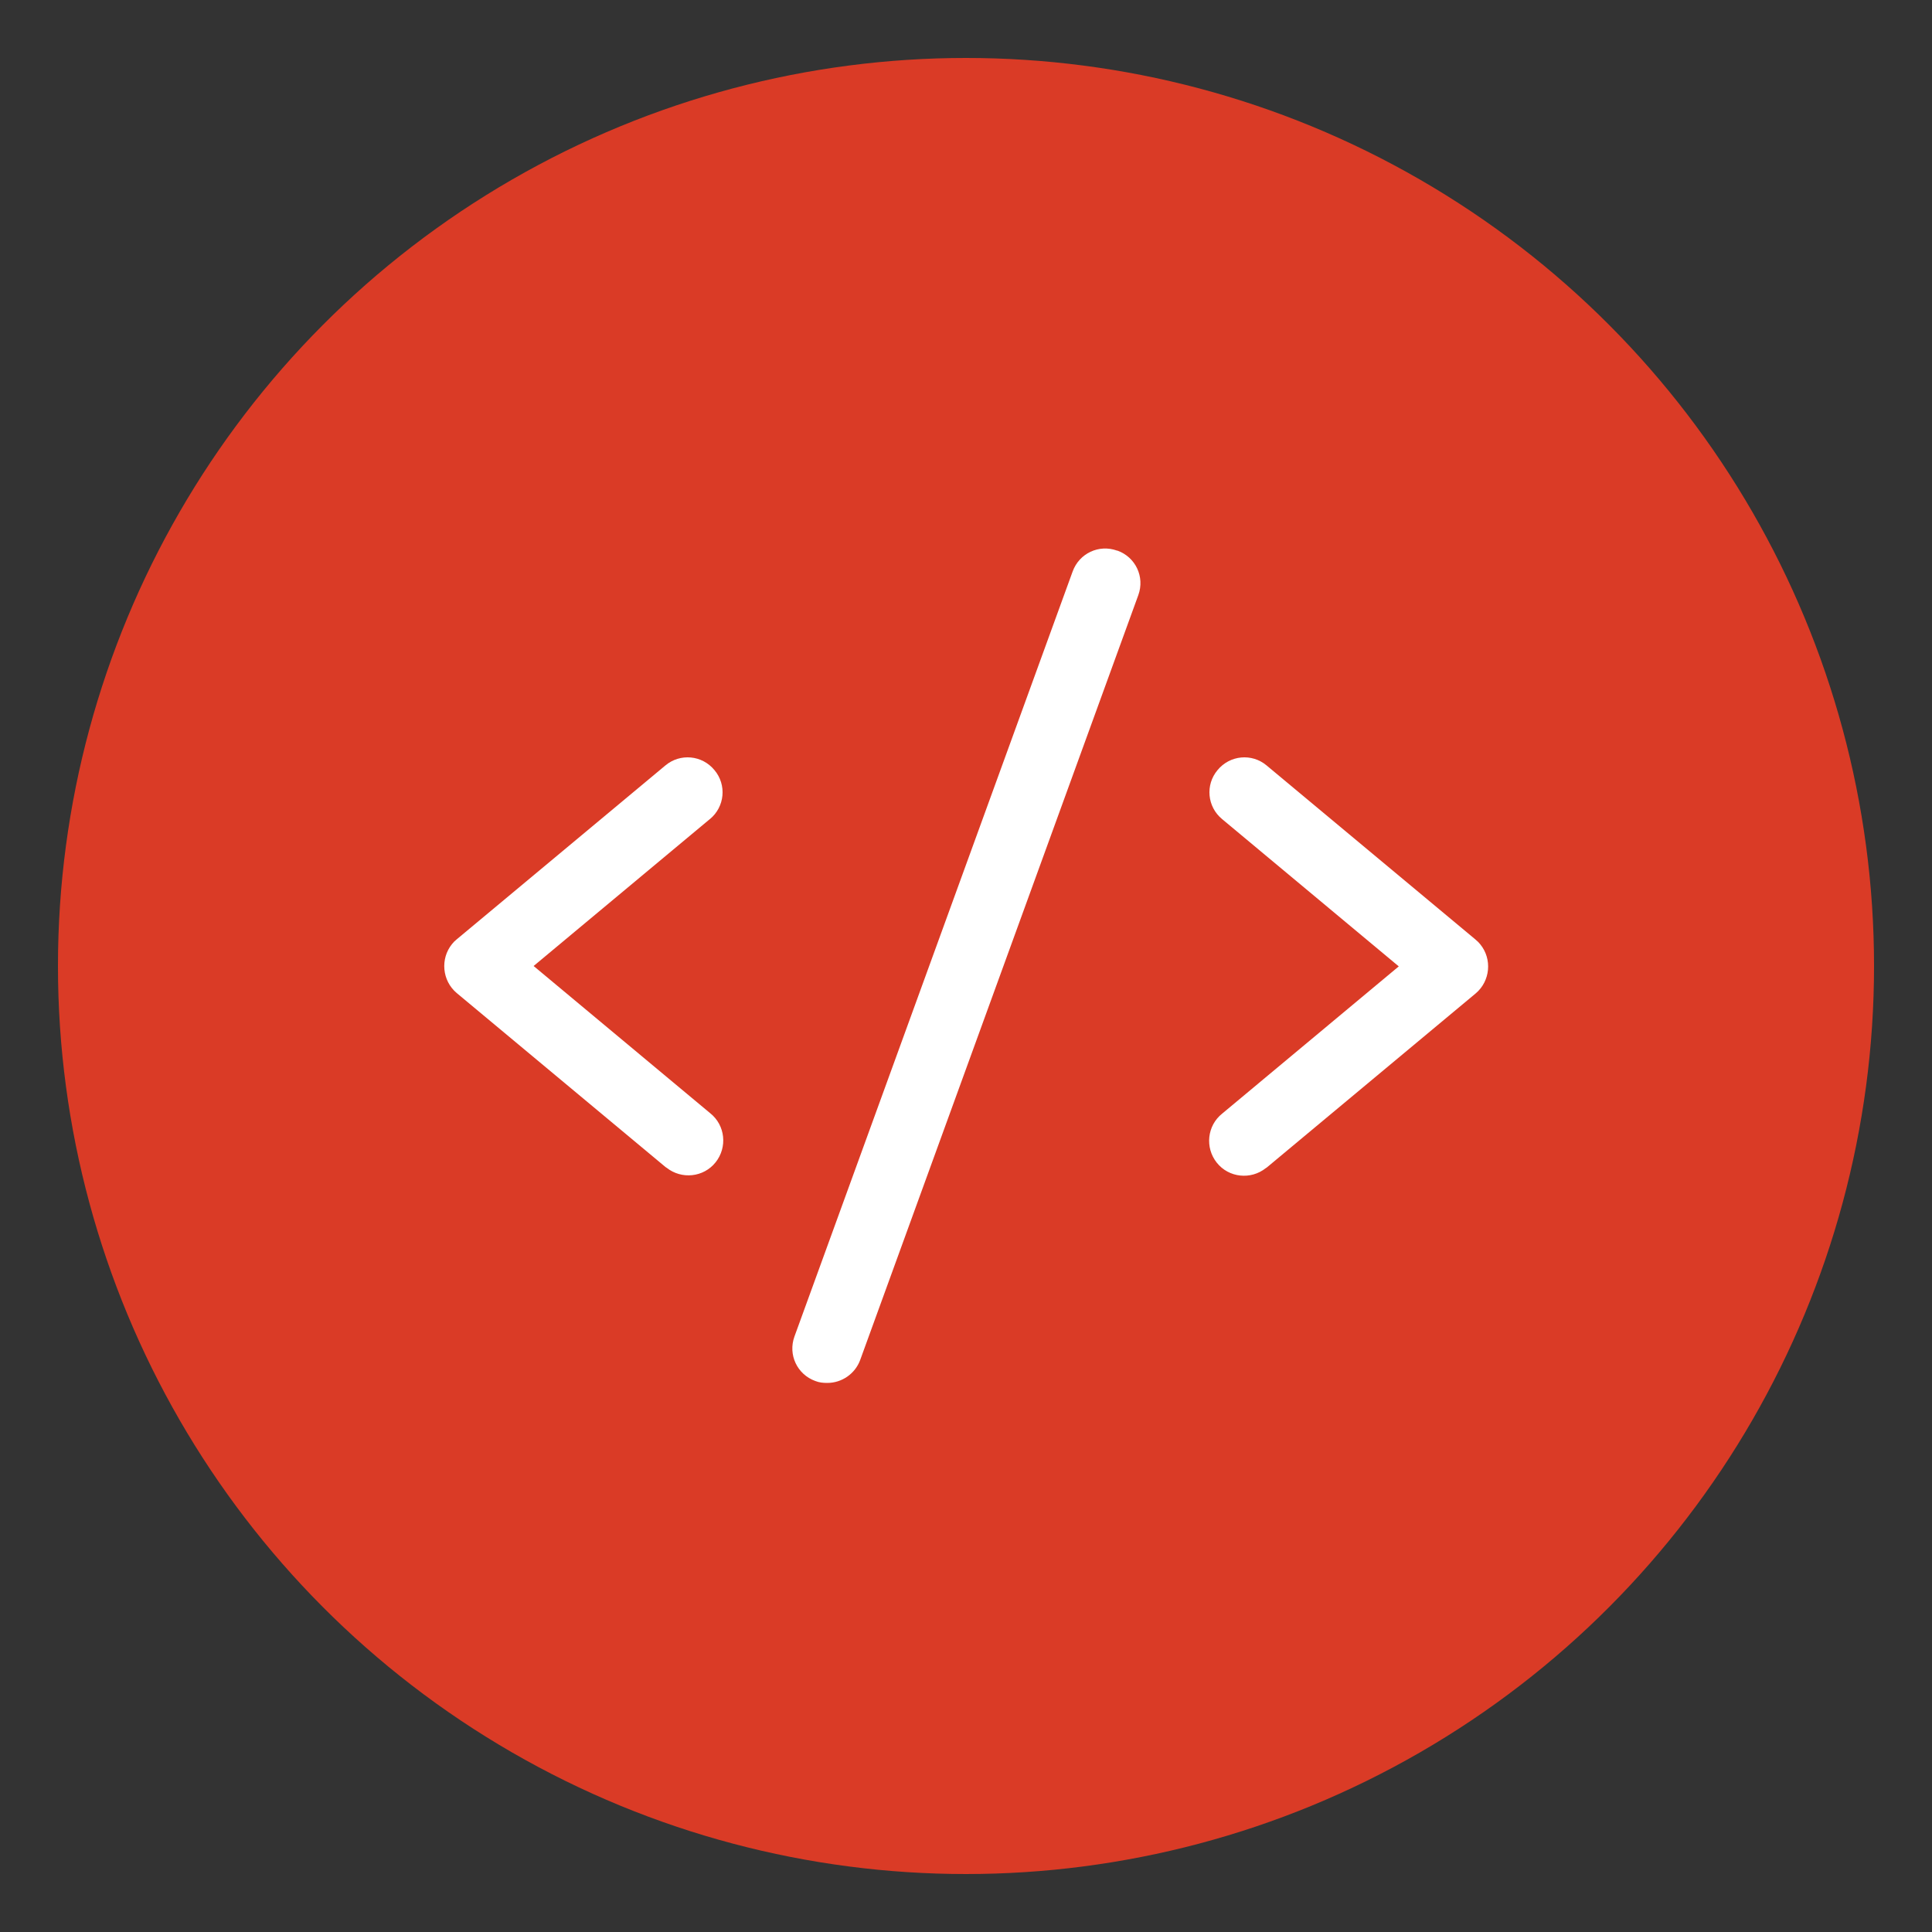
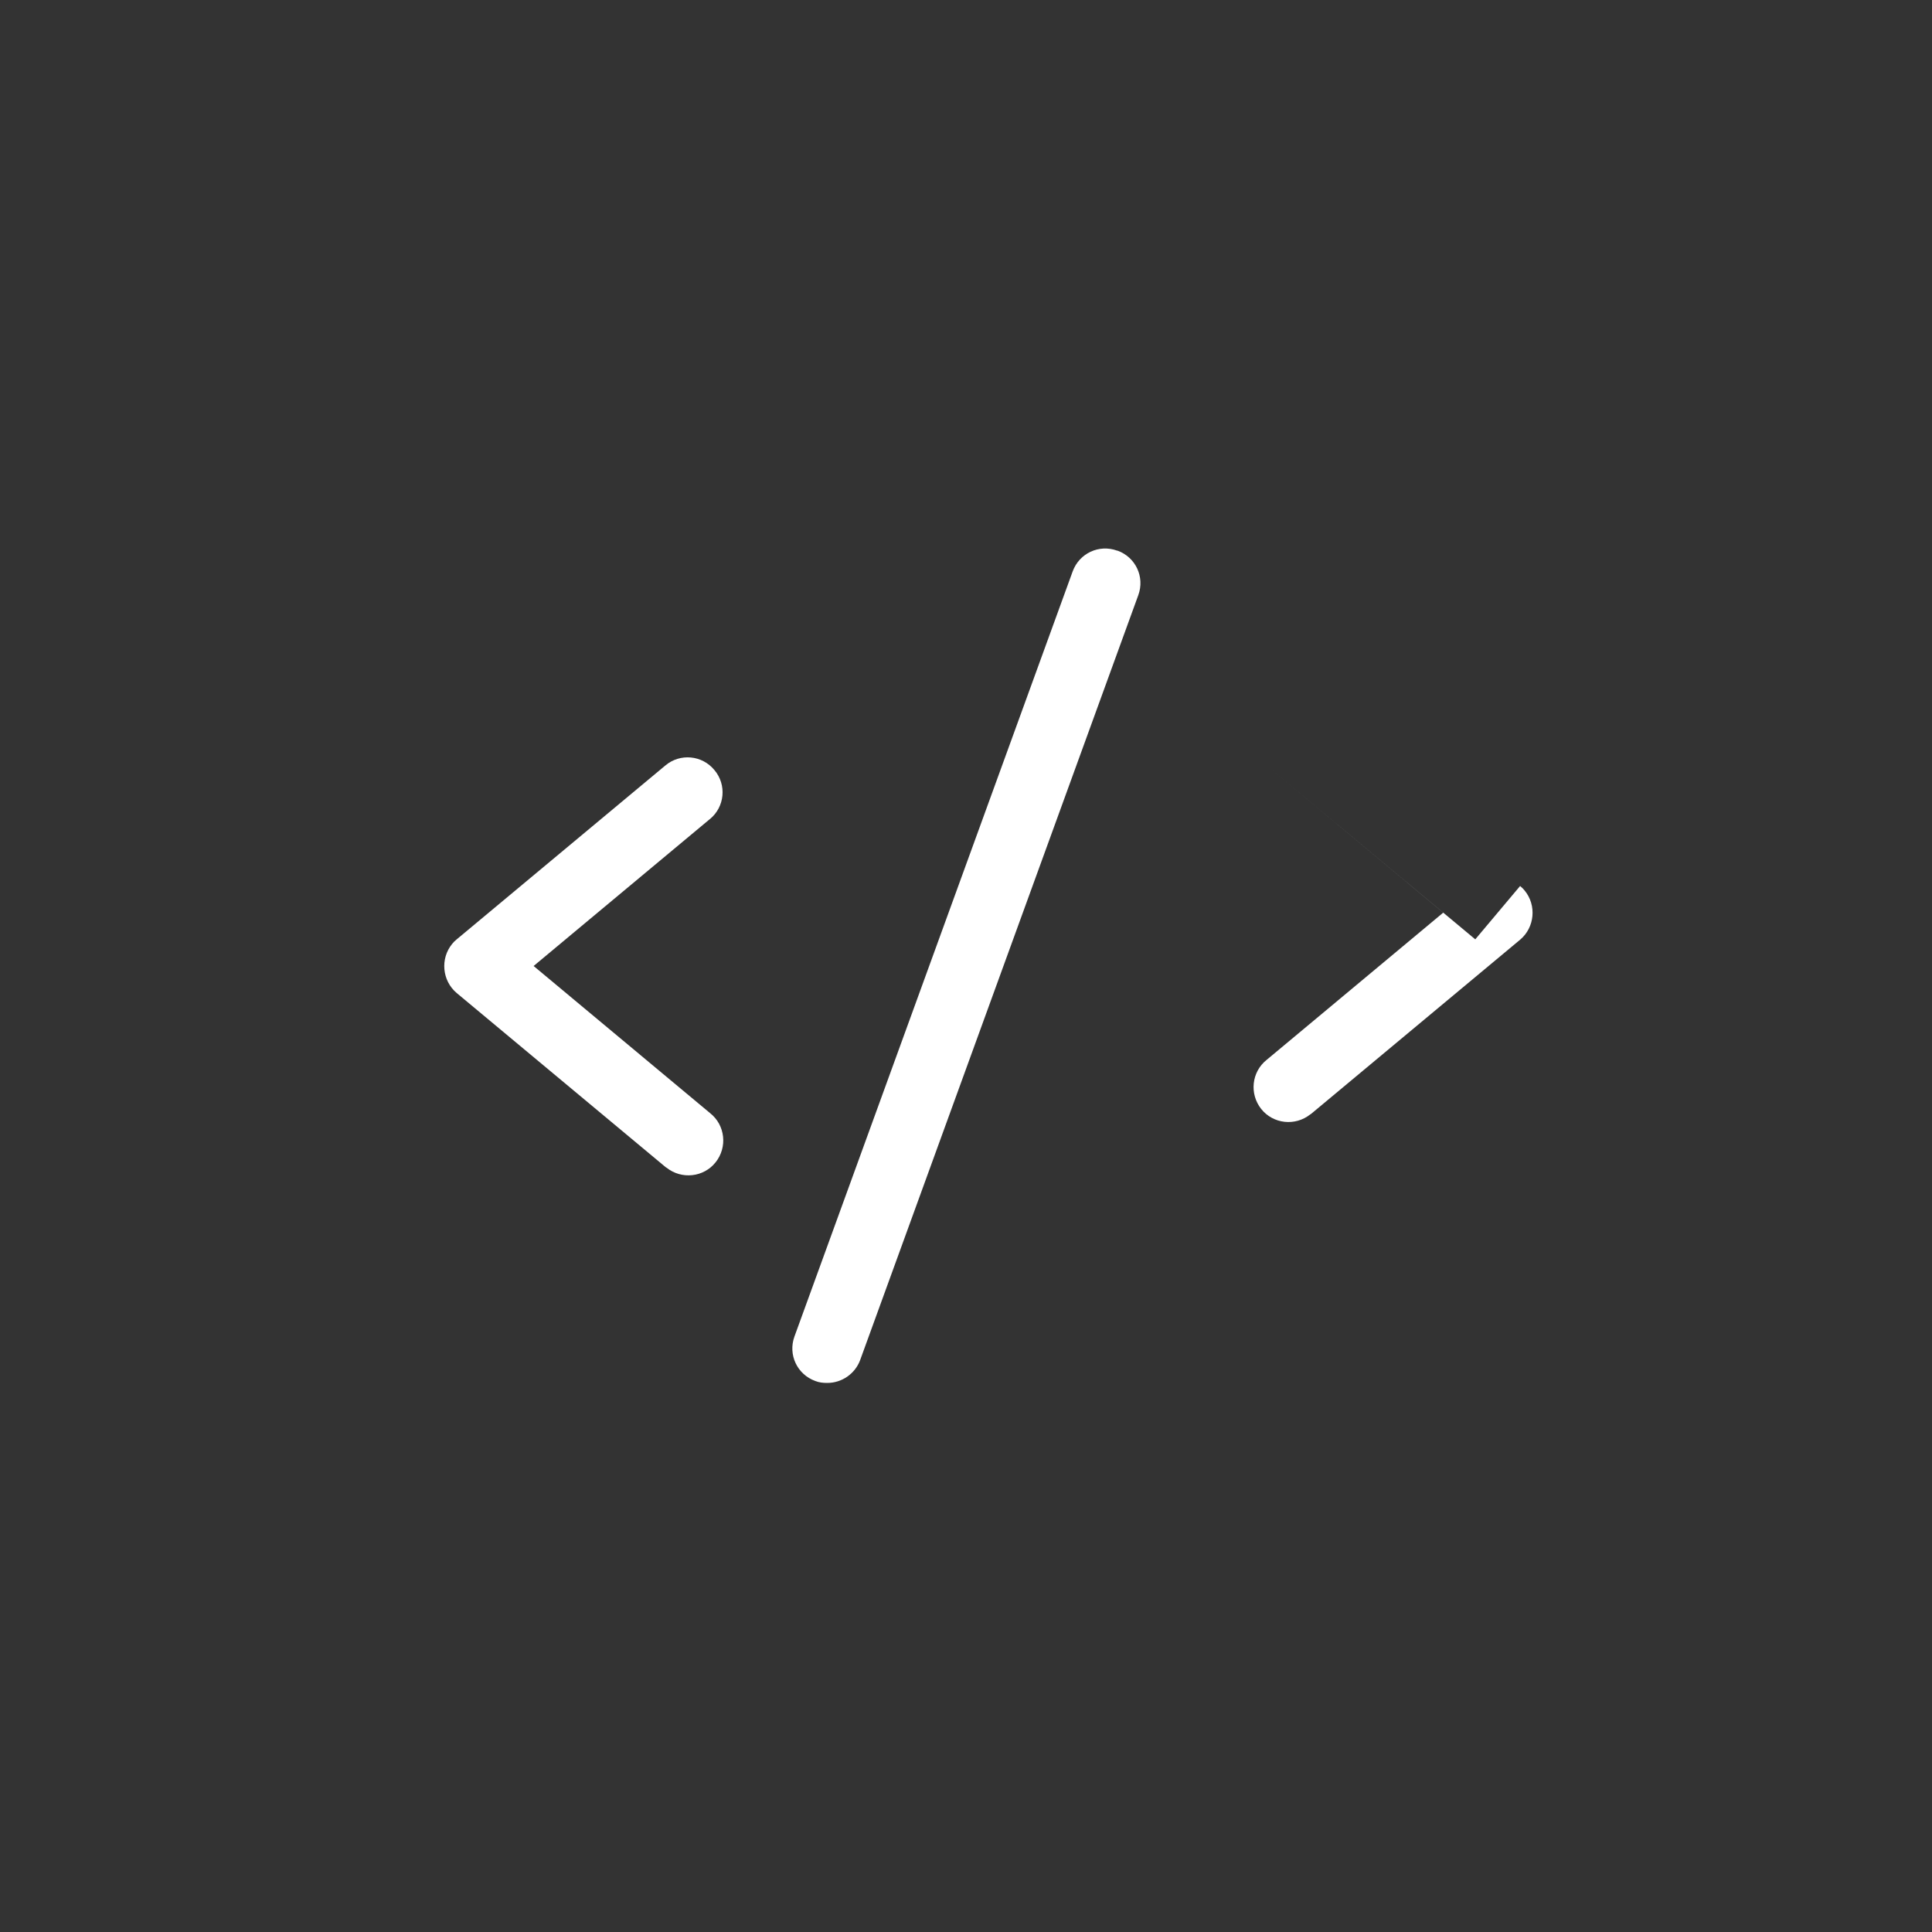
<svg xmlns="http://www.w3.org/2000/svg" viewBox="0 0 50 50" id="Layer_1">
  <rect x="0" y="0" width="50" height="50" fill="#333333" stroke="none" />
  <defs>
    <style>
      .cls-1 {
        fill: #da3b26;
      }

      .cls-2 {
        fill: #fff;
      }
    </style>
  </defs>
-   <circle r="23.5" cy="25" cx="25" class="cls-1" />
-   <path d="M18.38,21.19l-4.57,3.81,4.57,3.81c.39.31.45.88.14,1.27s-.88.45-1.27.14c0,0-.02-.01-.03-.02l-5.4-4.5c-.38-.32-.43-.89-.12-1.27.03-.04.07-.08.12-.12l5.4-4.5c.38-.32.95-.27,1.27.12.32.38.27.95-.12,1.27h0ZM38.18,24.31l-5.4-4.5c-.38-.32-.95-.27-1.27.12-.32.38-.27.95.12,1.27l4.57,3.81-4.57,3.81c-.39.31-.45.88-.14,1.27.31.39.88.45,1.27.14,0,0,.02-.01.03-.02l5.4-4.5c.38-.32.43-.89.12-1.27-.03-.04-.07-.08-.12-.12ZM28.91,14.25c-.47-.17-.98.07-1.15.54h0s-7.2,19.8-7.2,19.8c-.17.47.07.98.54,1.15,0,0,0,0,0,0,.1.04.2.05.31.05.38,0,.72-.24.85-.59l7.2-19.8c.17-.47-.07-.98-.54-1.15h0Z" class="cls-2" />
+   <path d="M18.38,21.19l-4.57,3.81,4.57,3.81c.39.31.45.88.14,1.27s-.88.45-1.27.14c0,0-.02-.01-.03-.02l-5.4-4.5c-.38-.32-.43-.89-.12-1.27.03-.04.07-.08.12-.12l5.4-4.5c.38-.32.95-.27,1.27.12.32.38.27.95-.12,1.27h0ZM38.18,24.31l-5.4-4.5l4.57,3.81-4.57,3.81c-.39.31-.45.88-.14,1.27.31.39.88.45,1.27.14,0,0,.02-.01.03-.02l5.4-4.5c.38-.32.43-.89.12-1.27-.03-.04-.07-.08-.12-.12ZM28.91,14.25c-.47-.17-.98.07-1.15.54h0s-7.2,19.8-7.2,19.8c-.17.47.07.98.54,1.15,0,0,0,0,0,0,.1.04.2.05.31.05.38,0,.72-.24.85-.59l7.2-19.8c.17-.47-.07-.98-.54-1.15h0Z" class="cls-2" />
</svg>